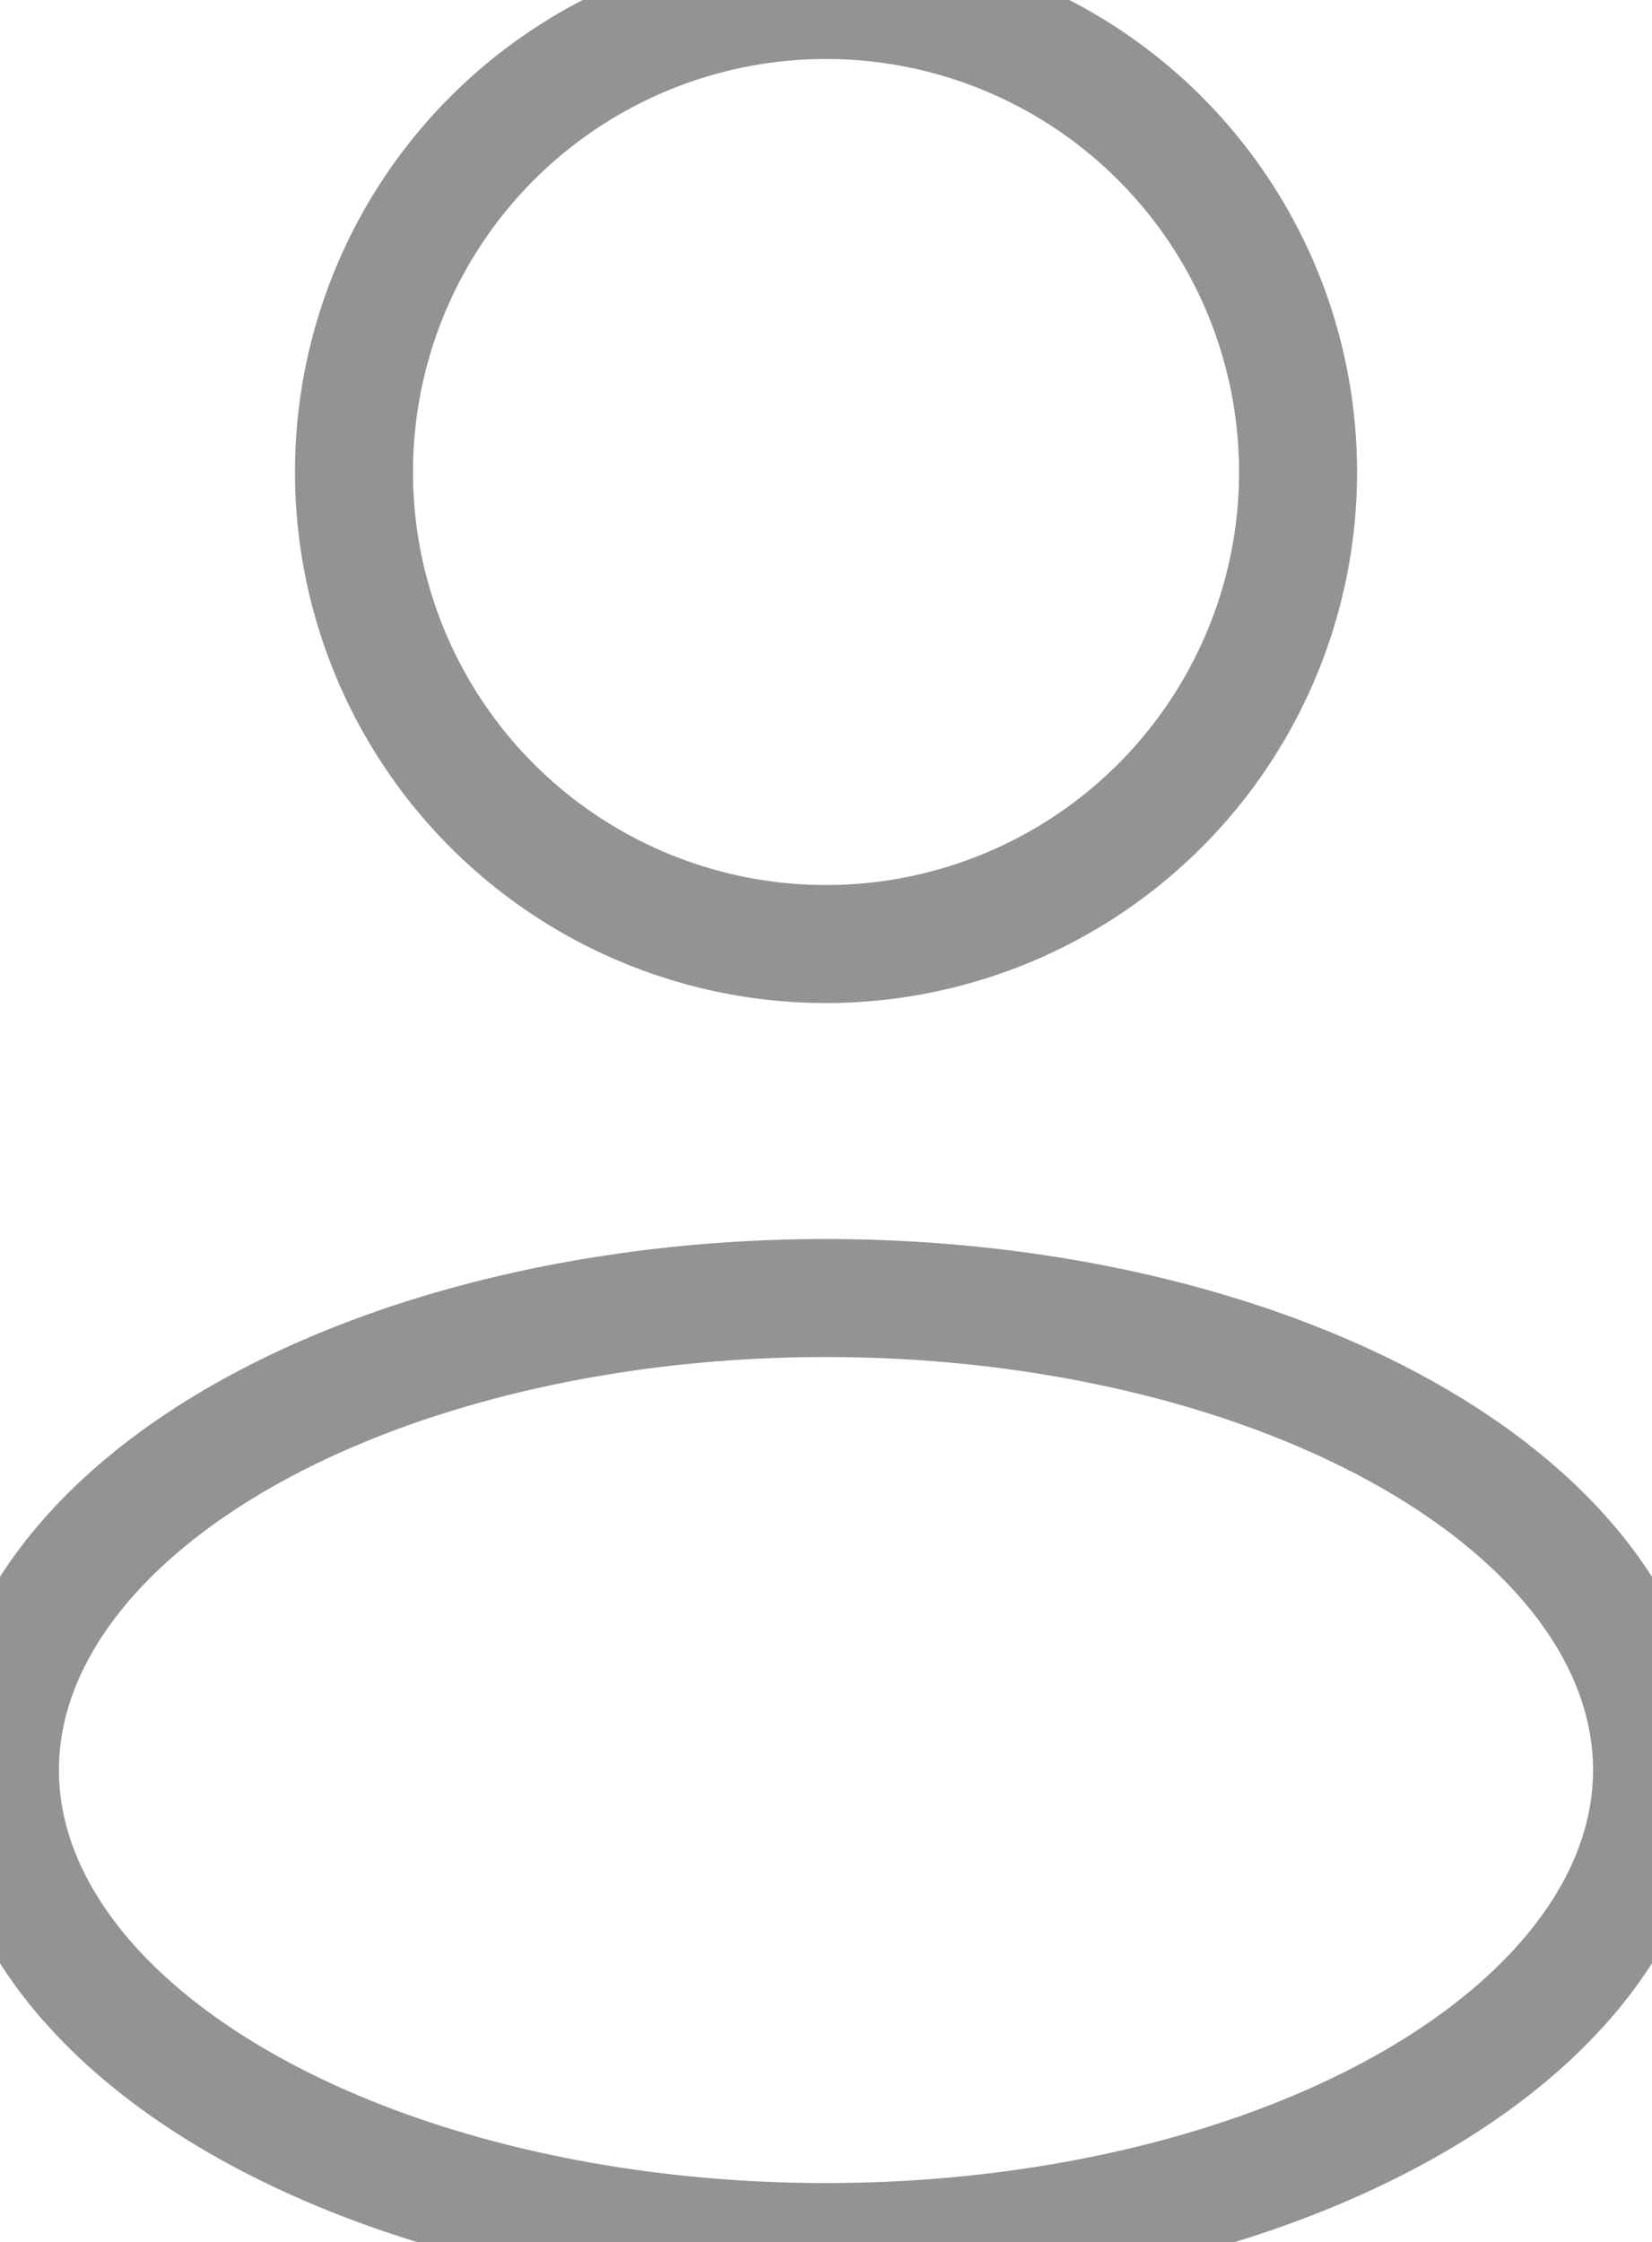
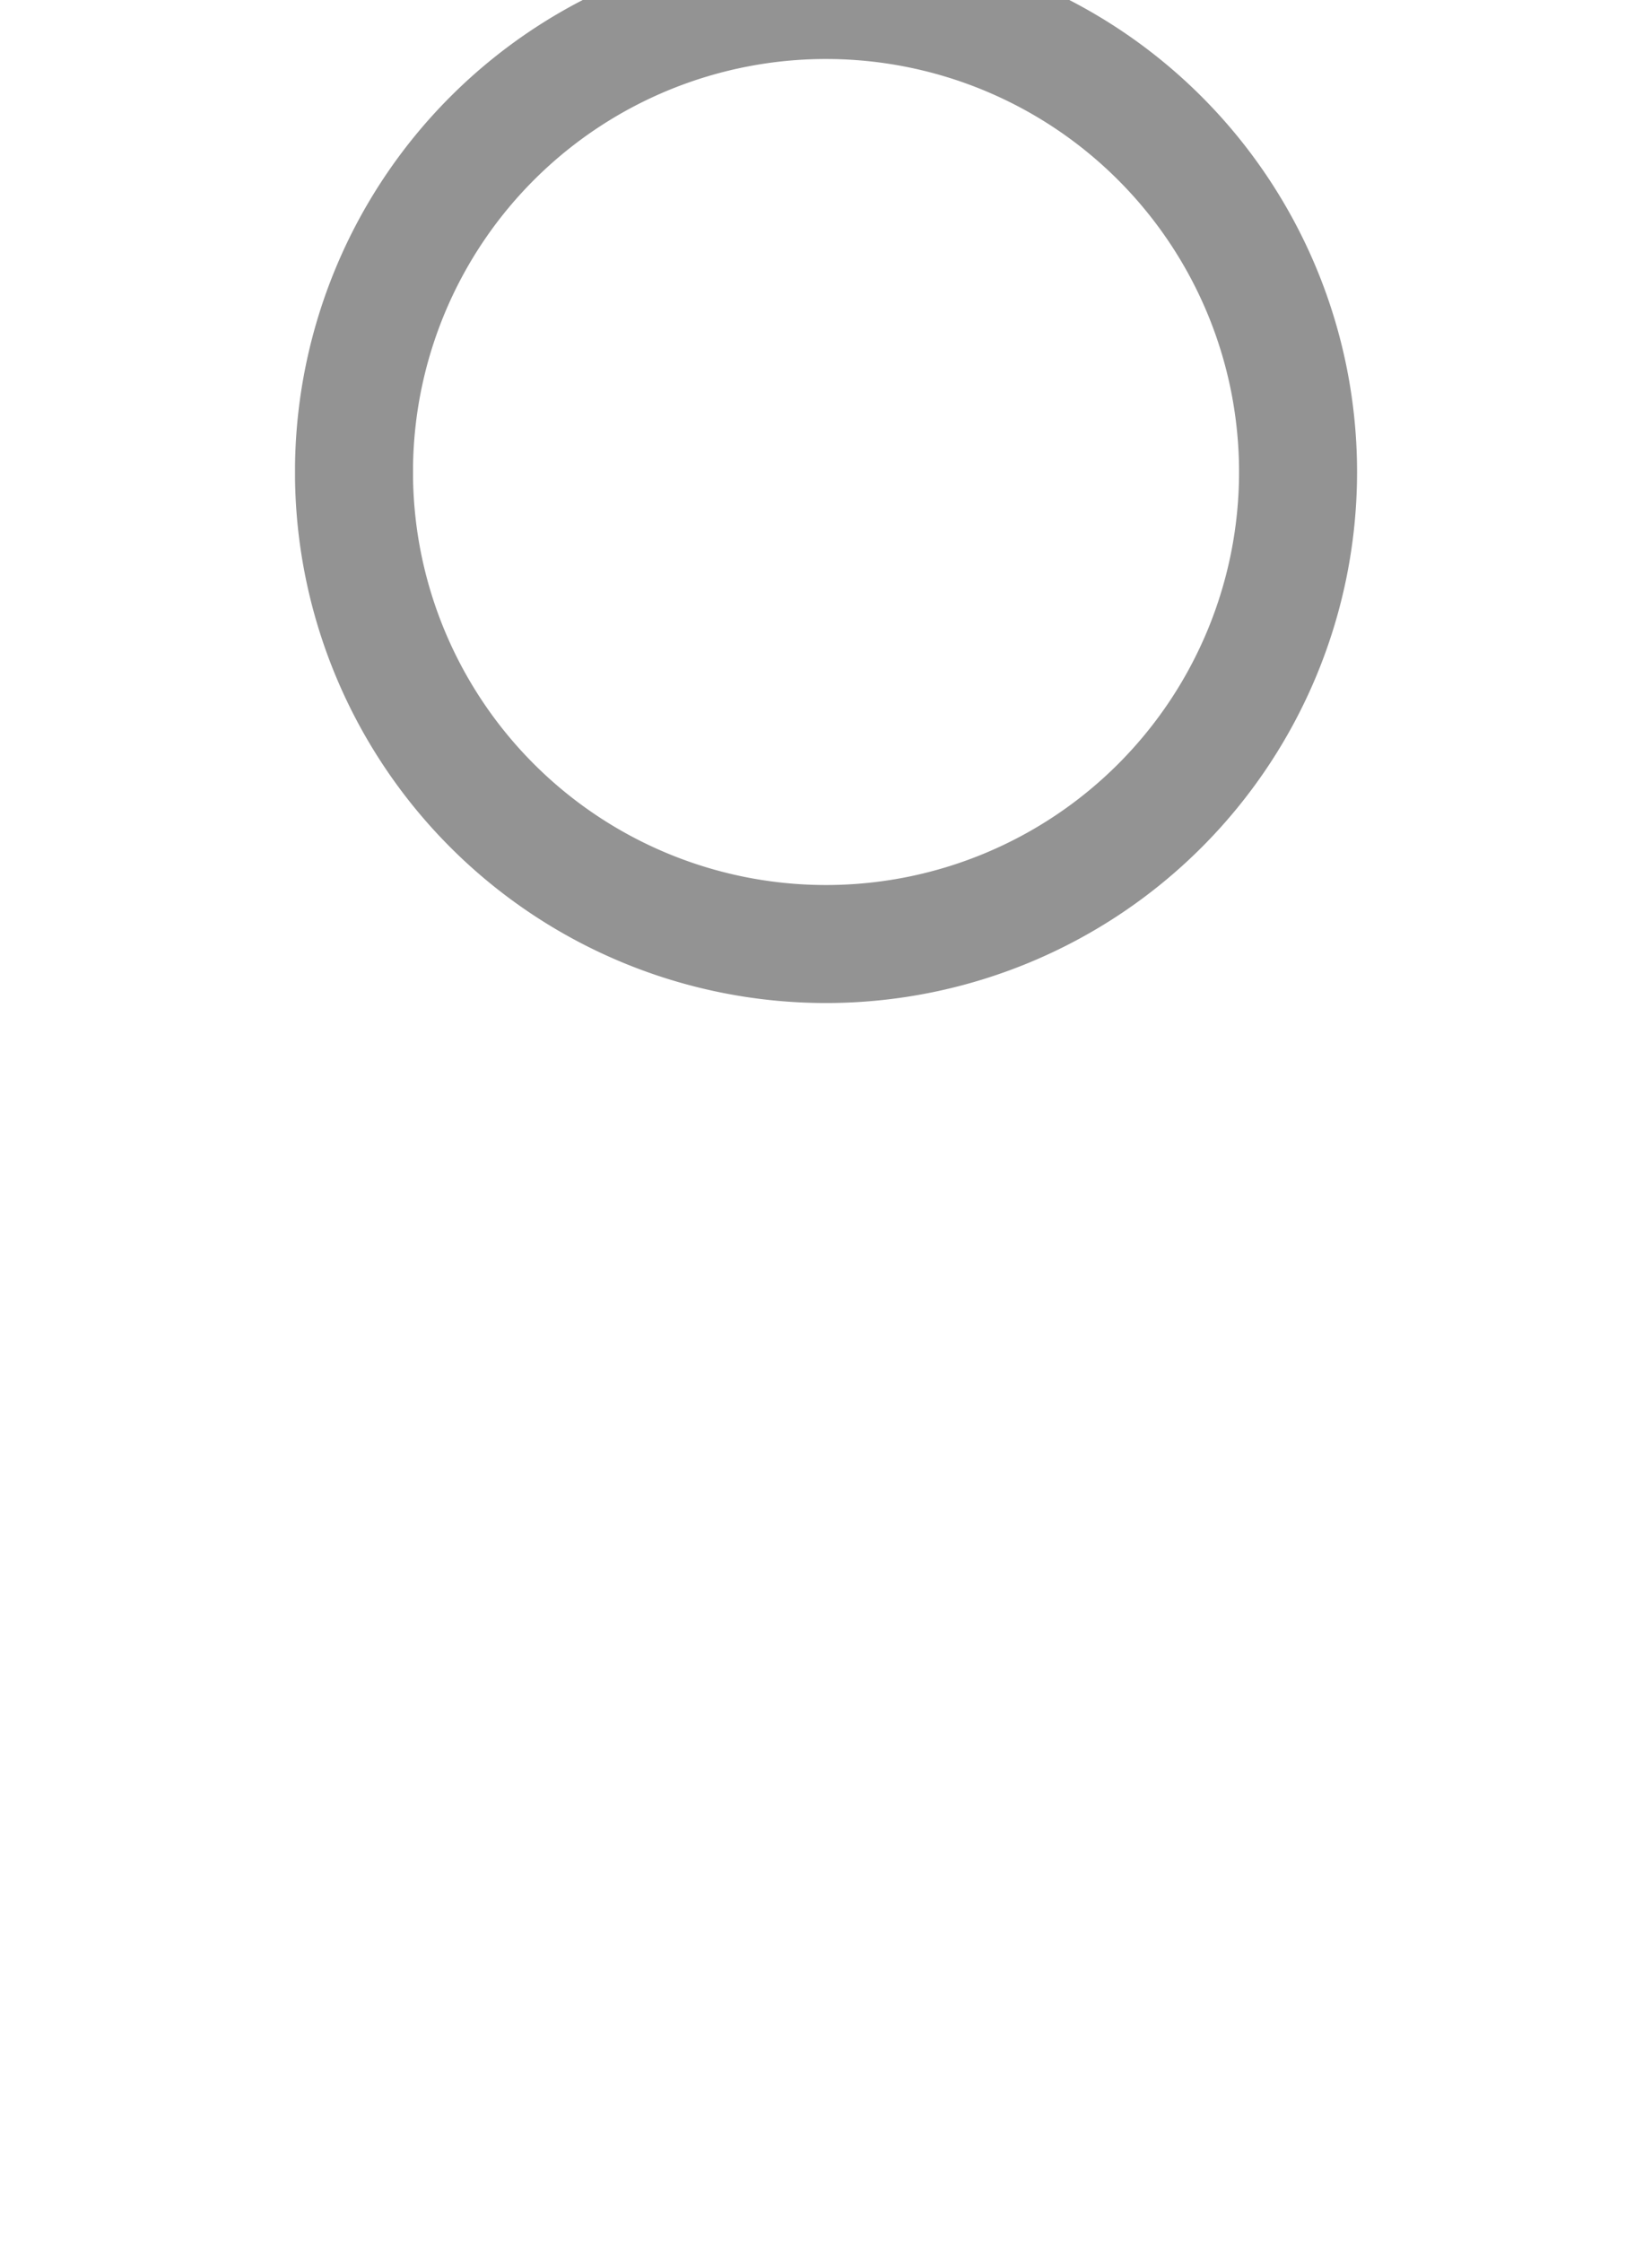
<svg xmlns="http://www.w3.org/2000/svg" width="13.999" height="19" viewBox="79 3700.95 13.999 19">
  <g data-name="Сгруппировать 86">
    <g data-name="Сгруппировать 87">
      <path d="M82 3704.9a4 4 0 1 1 0 .1z" stroke-linejoin="round" stroke-linecap="round" stroke="#939393" fill="transparent" data-name="Эллипс 1" />
-       <path d="M79 3715.9a7 4 0 1 1 0 .1z" stroke-linejoin="round" stroke-linecap="round" stroke="#939393" fill="transparent" data-name="Эллипс 2" />
    </g>
  </g>
</svg>